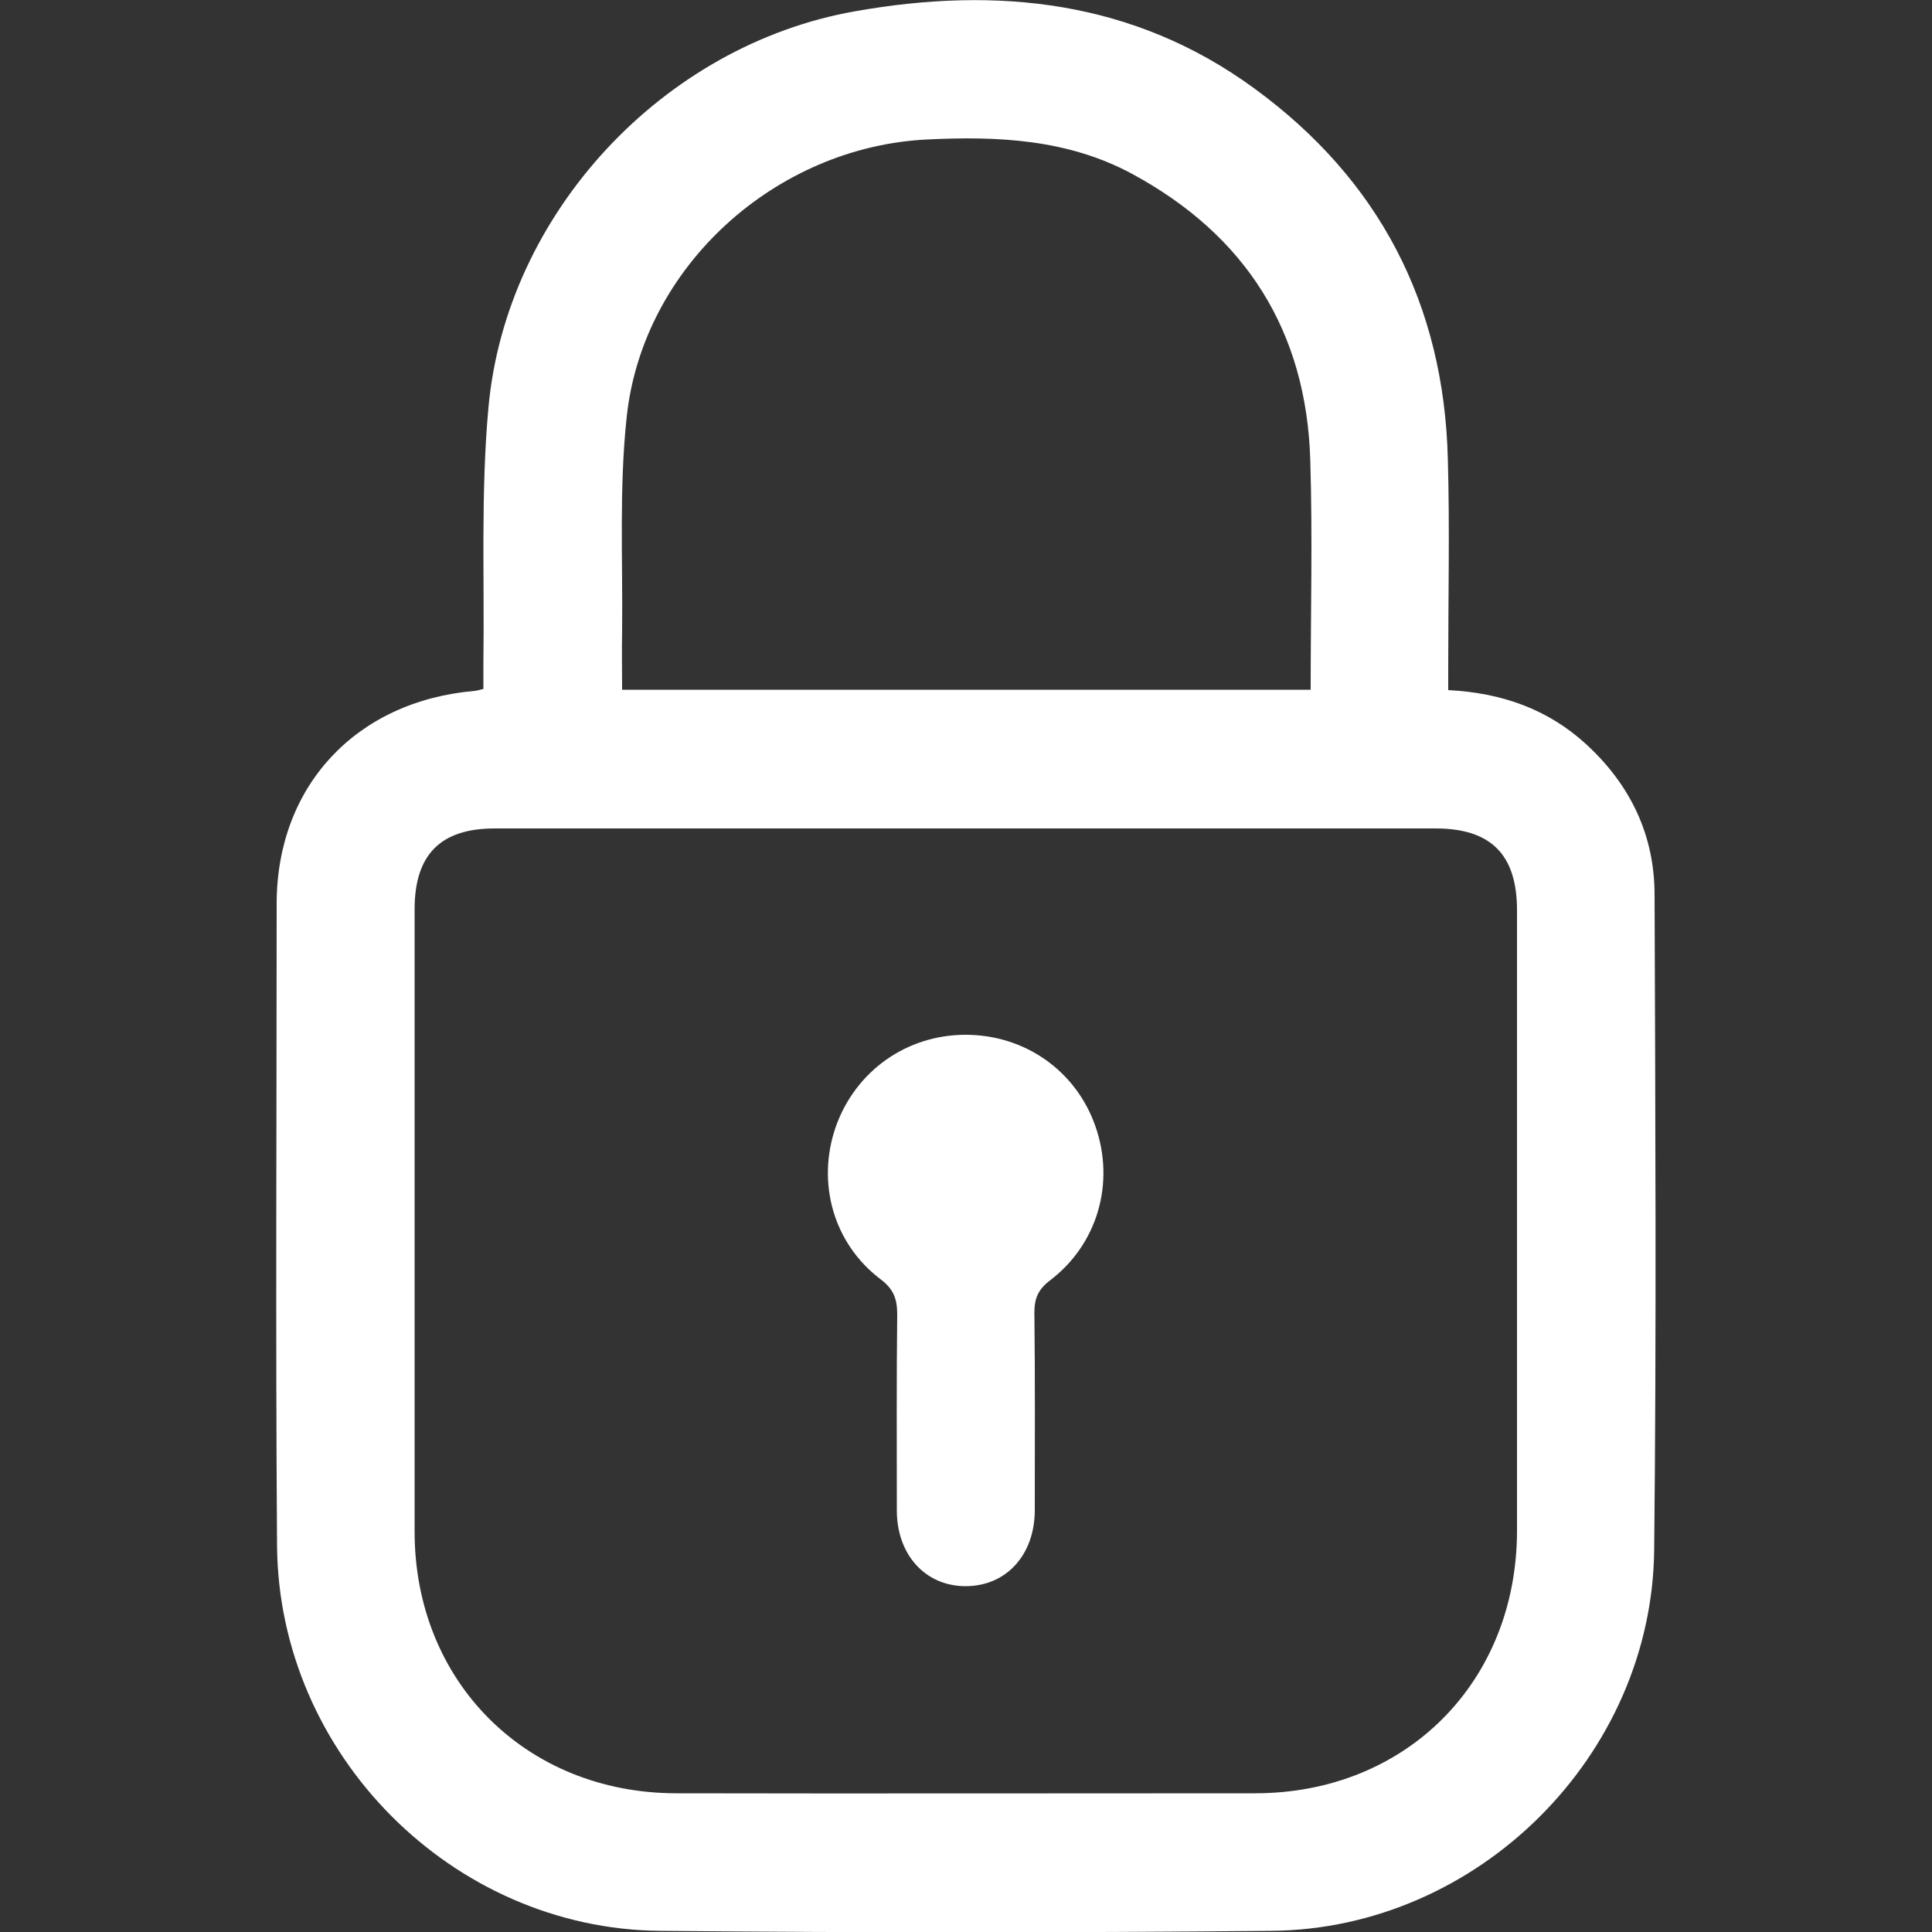
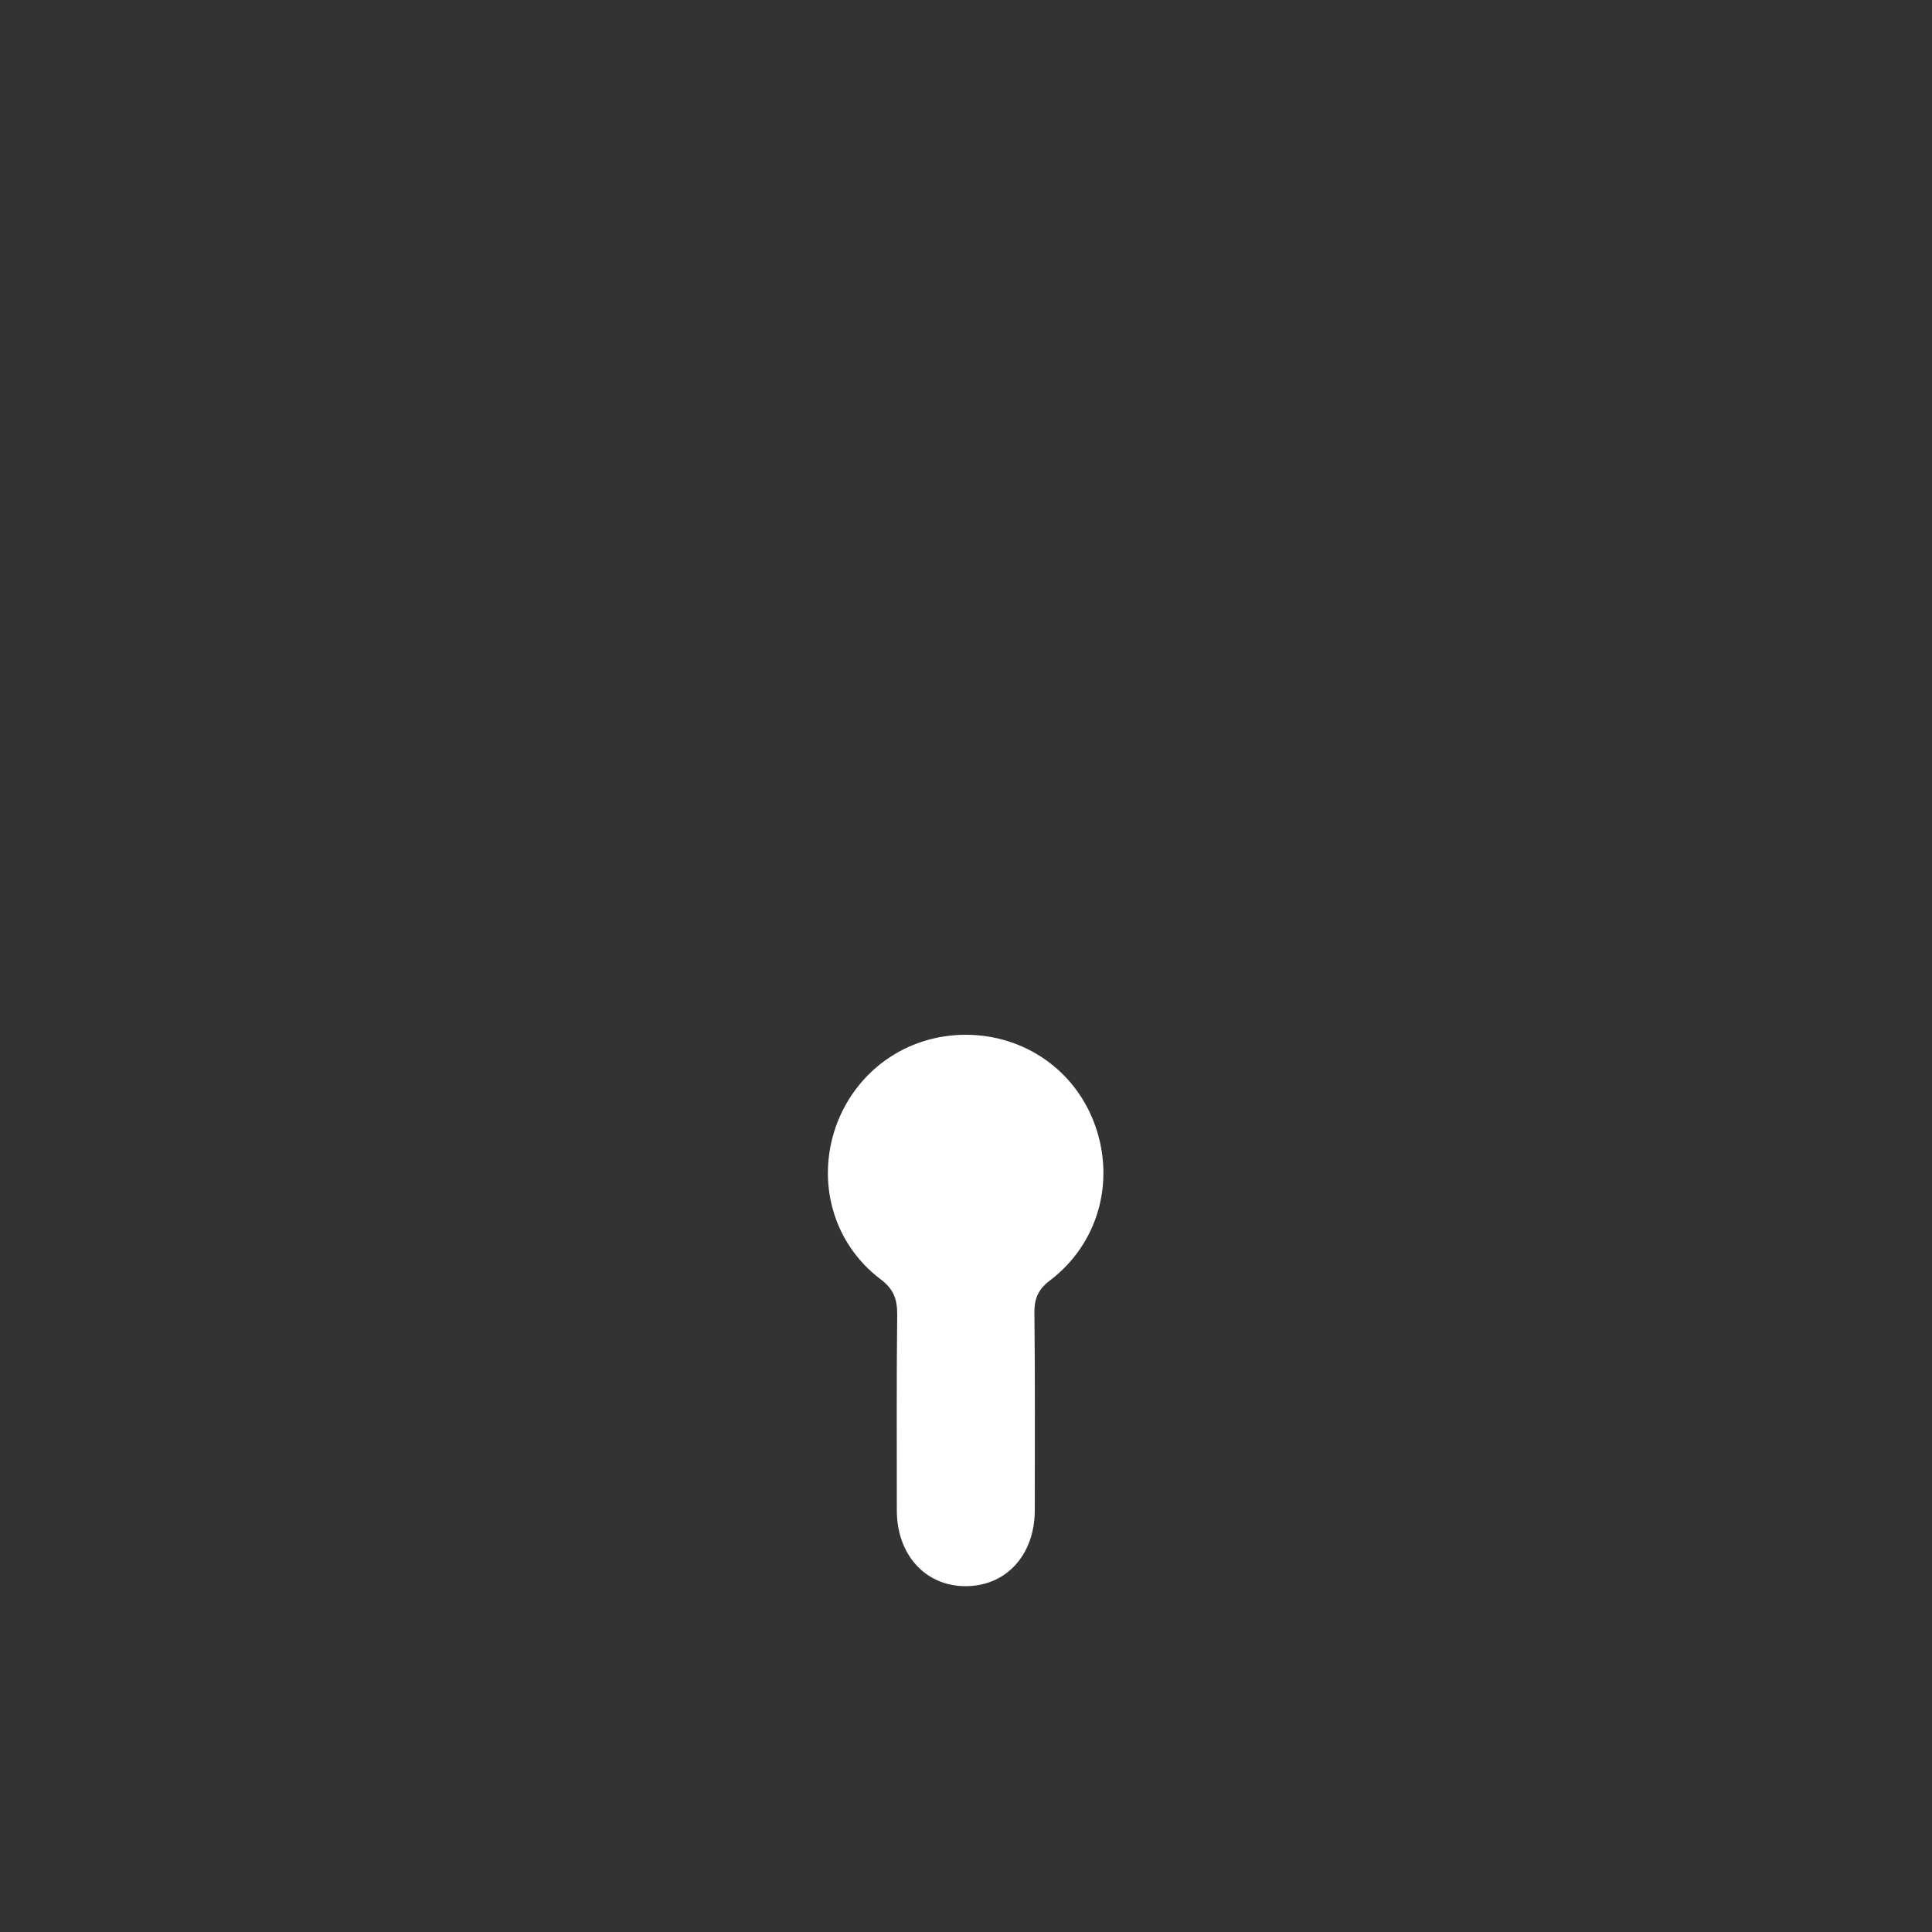
<svg xmlns="http://www.w3.org/2000/svg" version="1.1" id="Calque_1" x="0px" y="0px" viewBox="0 0 500 500" style="enable-background:new 0 0 500 500;" xml:space="preserve">
  <rect x="0" y="0" width="500" height="500" fill="#333333" stroke="none" />
  <style type="text/css">
	.st0{fill:#FFFFFF;}
</style>
  <g>
-     <path class="st0" d="M125.1,178.3c0-2.1,0-4.3,0-6.5c0.3-22.1-0.7-44.3,1.3-66.2c4.5-50.3,45.2-94,95-102.7   c36.7-6.5,72-2.8,103.1,19.9c32.4,23.6,49.2,55.9,50.2,96c0.5,17.8,0.1,35.7,0.1,53.5c0,2,0,4,0,6.3c13.8,0.7,25.8,4.9,35.8,14.1   c11.4,10.5,17.6,23.5,17.6,38.9c0.2,56.5,0.5,113-0.1,169.4c-0.5,53.4-45.6,98.2-99,98.7c-52.8,0.5-105.5,0.5-158.3,0   C117,499.2,72.1,454,71.7,400c-0.4-55.4-0.1-110.7-0.1-166.1c0-30.5,20.6-52.5,51.3-55.1C123.5,178.7,124,178.6,125.1,178.3z    M250.1,214.4c-40.7,0-81.4,0-122.1,0c-14,0-20.7,6.8-20.7,20.9c0,53.7,0,107.4,0,161.1c0,38.8,28.8,67.6,67.6,67.7   c50,0.1,100,0,149.9,0c39.1,0,67.8-28.8,67.8-68c0-53.5,0-107,0-160.5c0-14.4-6.7-21.2-21.1-21.2   C331.1,214.4,290.6,214.4,250.1,214.4z M339.2,178.5c0-20.1,0.5-39.8-0.1-59.4c-1-33.4-16.7-58.2-46.1-74.1   c-16.7-9-34.8-9.8-53.1-8.9c-39.1,1.9-73.5,32.8-77.7,71.7c-2,18.4-1,37.1-1.2,55.6c-0.1,5,0,9.9,0,15.1   C220.4,178.5,279.4,178.5,339.2,178.5z" />
    <path class="st0" d="M249.9,267.8c15.3,0,28.6,9.3,33.6,23.7c5.1,14.6,0.6,30.5-11.8,39.9c-3,2.3-4,4.6-4,8.2   c0.2,17.1,0.1,34.2,0.1,51.2c0,11.7-7.5,19.8-18.1,19.7c-10.3-0.1-17.6-8.2-17.6-19.6c0-16.9-0.1-33.8,0.1-50.7   c0-4-0.9-6.6-4.4-9.2c-12.2-9.3-16.5-25-11.5-39.4C221.4,277.2,234.6,267.8,249.9,267.8z" />
  </g>
</svg>